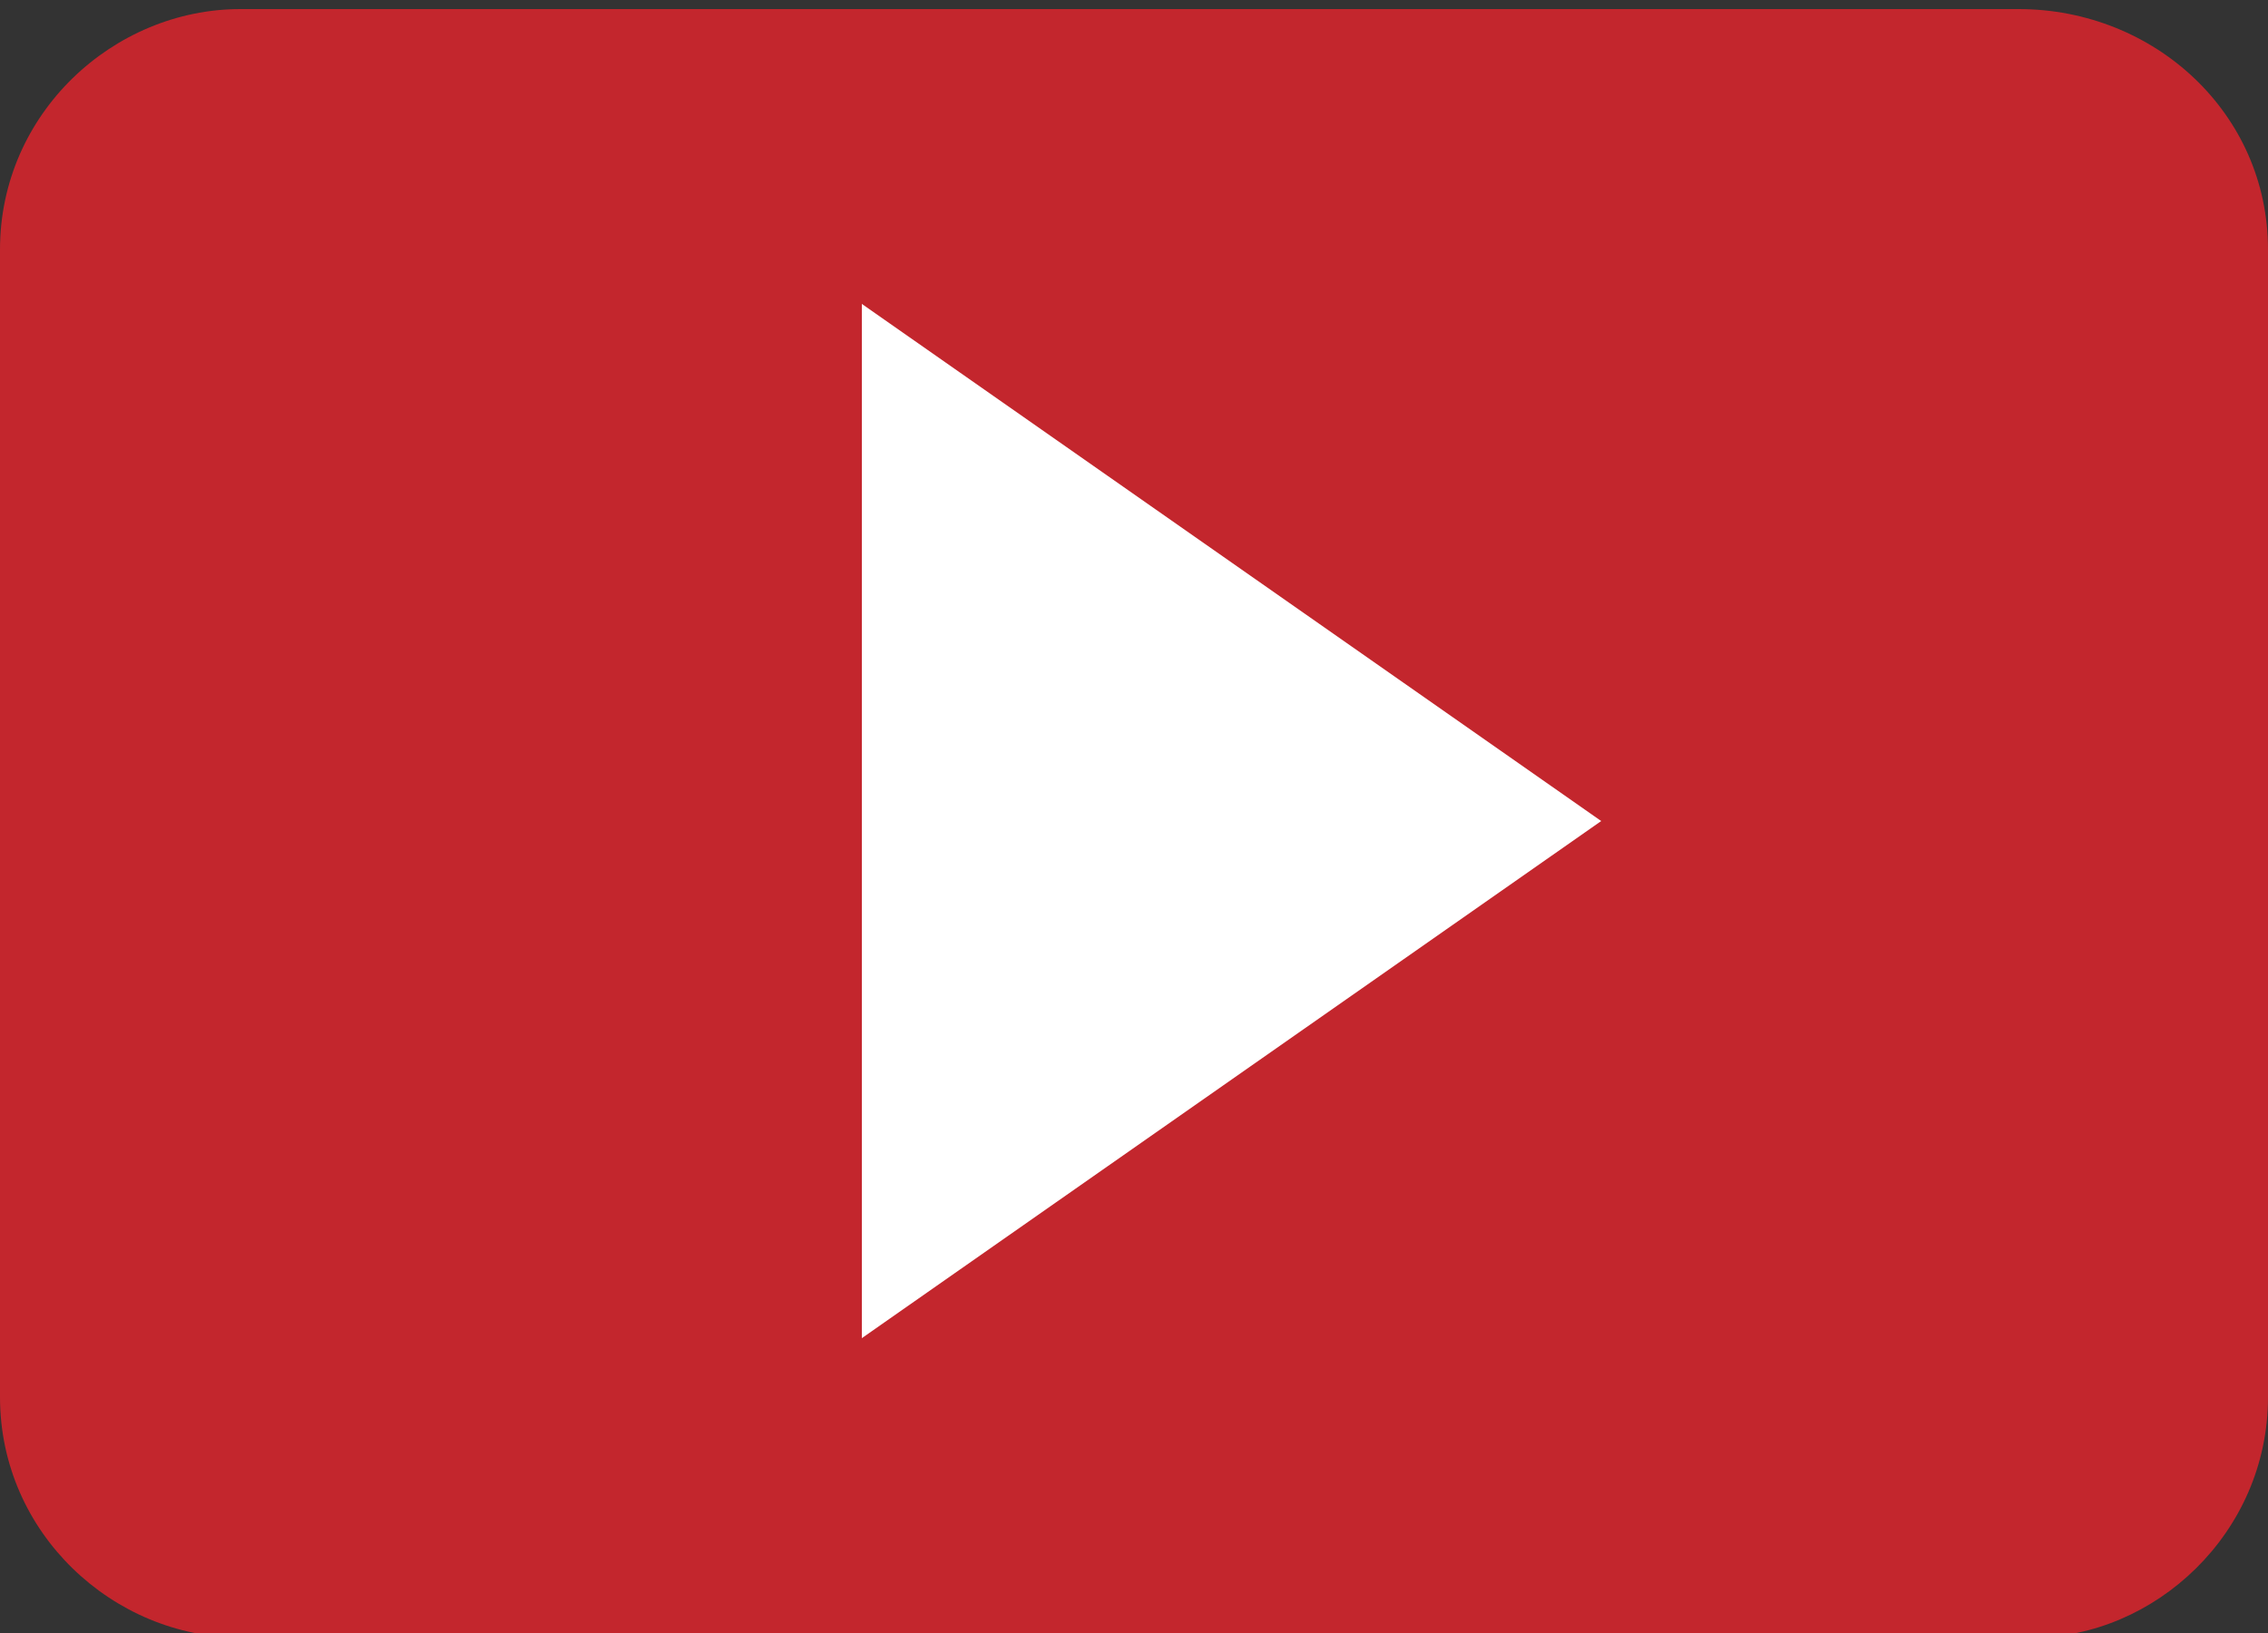
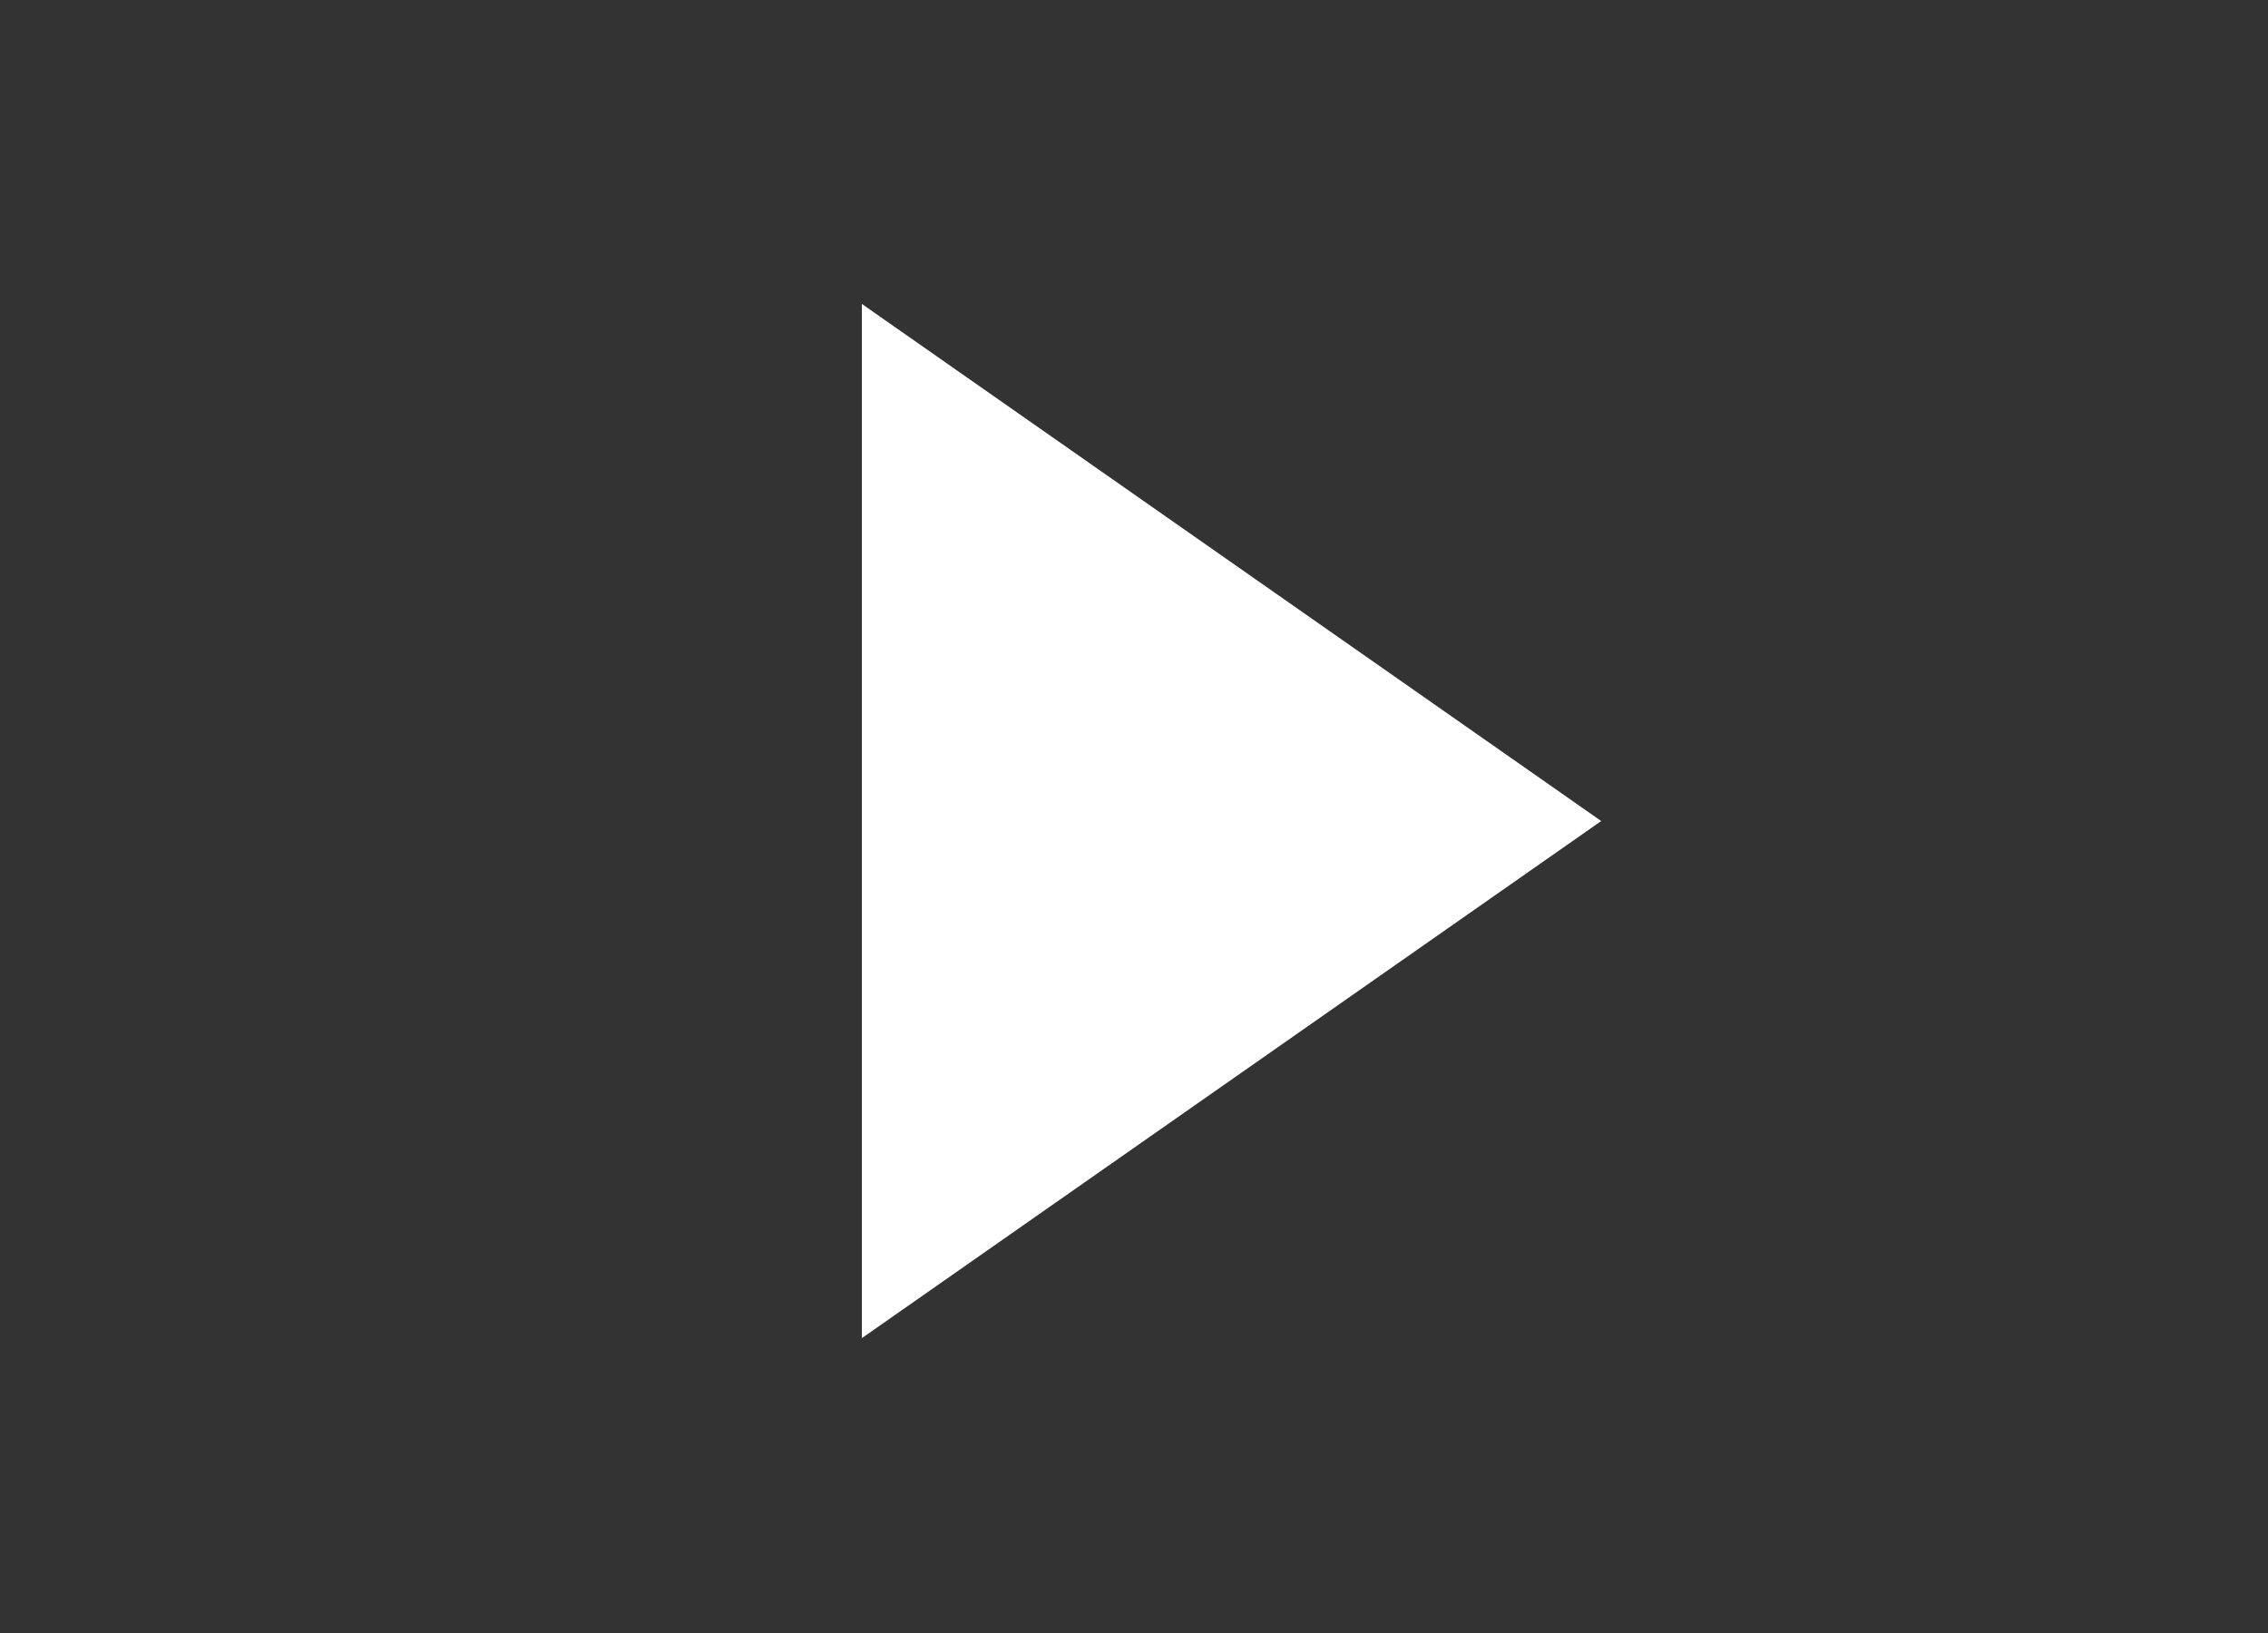
<svg xmlns="http://www.w3.org/2000/svg" version="1.1" id="Layer_8" x="0px" y="0px" viewBox="0 0 50 36" style="enable-background:new 0 0 50 36;" xml:space="preserve">
  <rect x="0" y="0" width="50" height="36" fill="#333333" stroke="none" />
  <style type="text/css">
	.st0{fill:#C3262D;}
	.st1{fill:#FFFFFF;}
</style>
  <g>
-     <path class="st0" d="M44.8,36.1H5.3c-2.8,0-5.3-2.3-5.3-5.3V5.5c0-3,2.5-5.3,5.3-5.3h39.2c3,0,5.5,2.3,5.5,5.3v25.3   C50,33.8,47.5,36.1,44.8,36.1z" />
    <polygon class="st1" points="35.3,18.1 19,29.5 19,6.7  " />
  </g>
</svg>